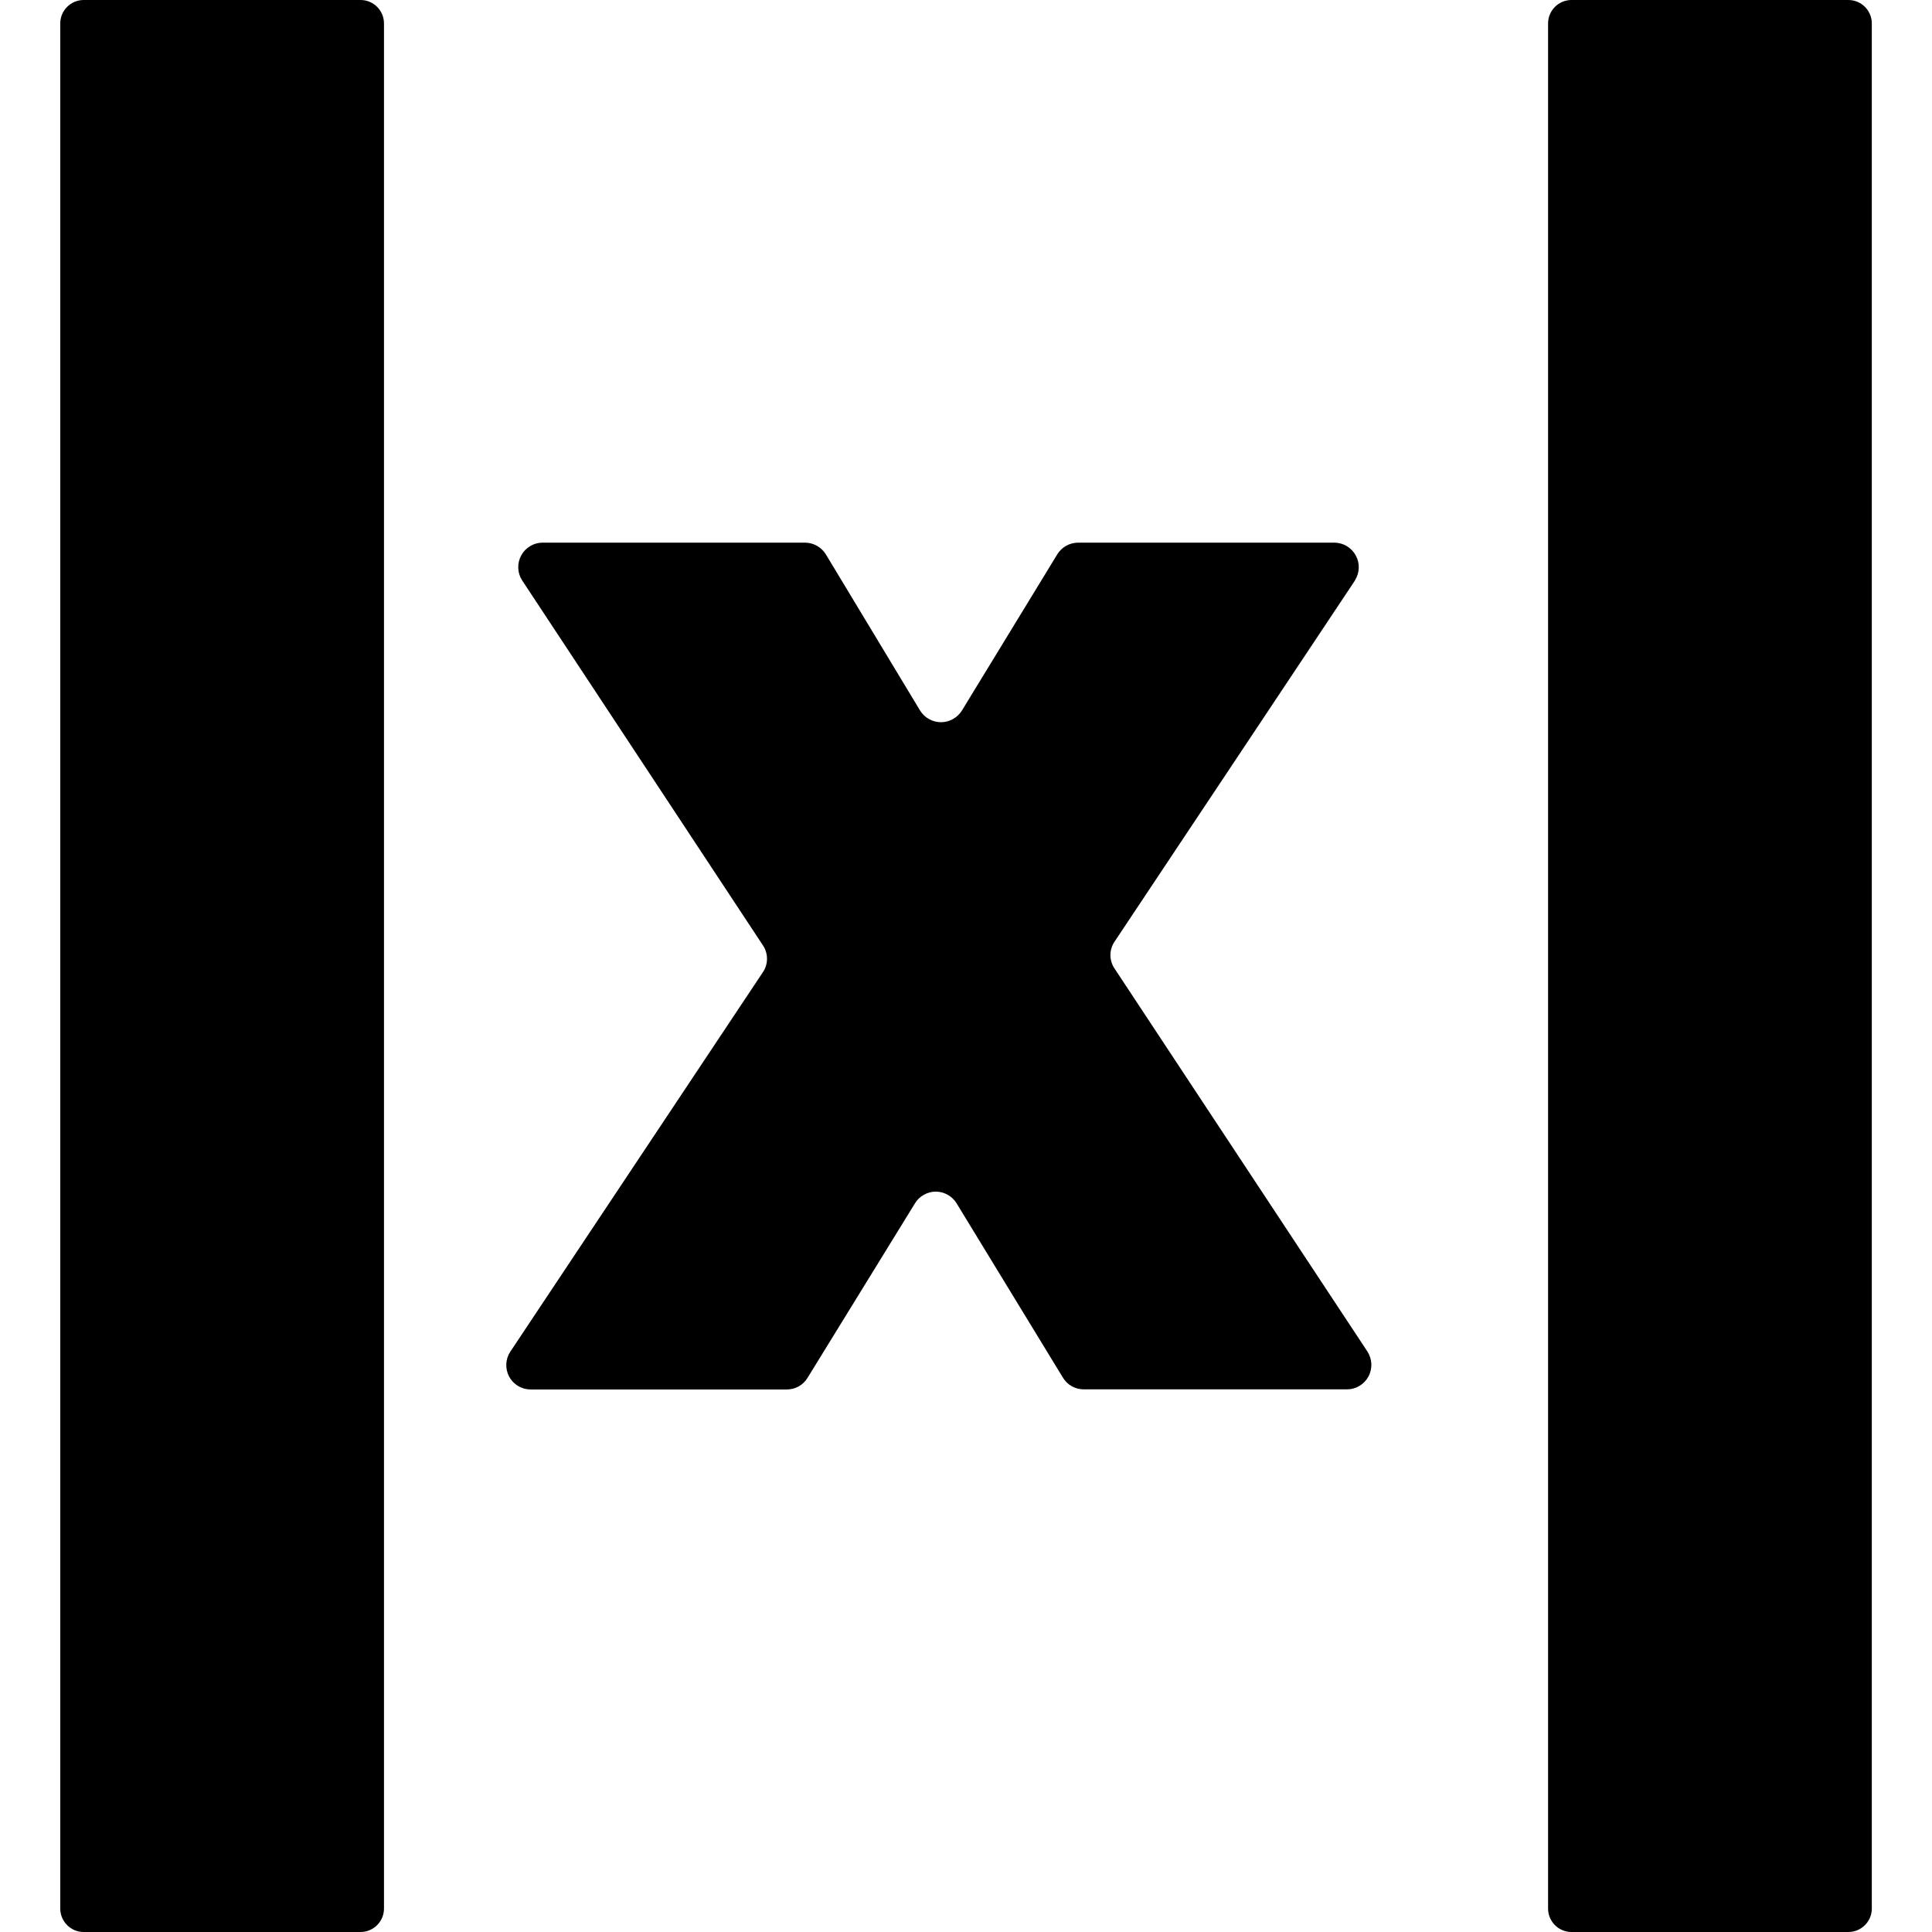
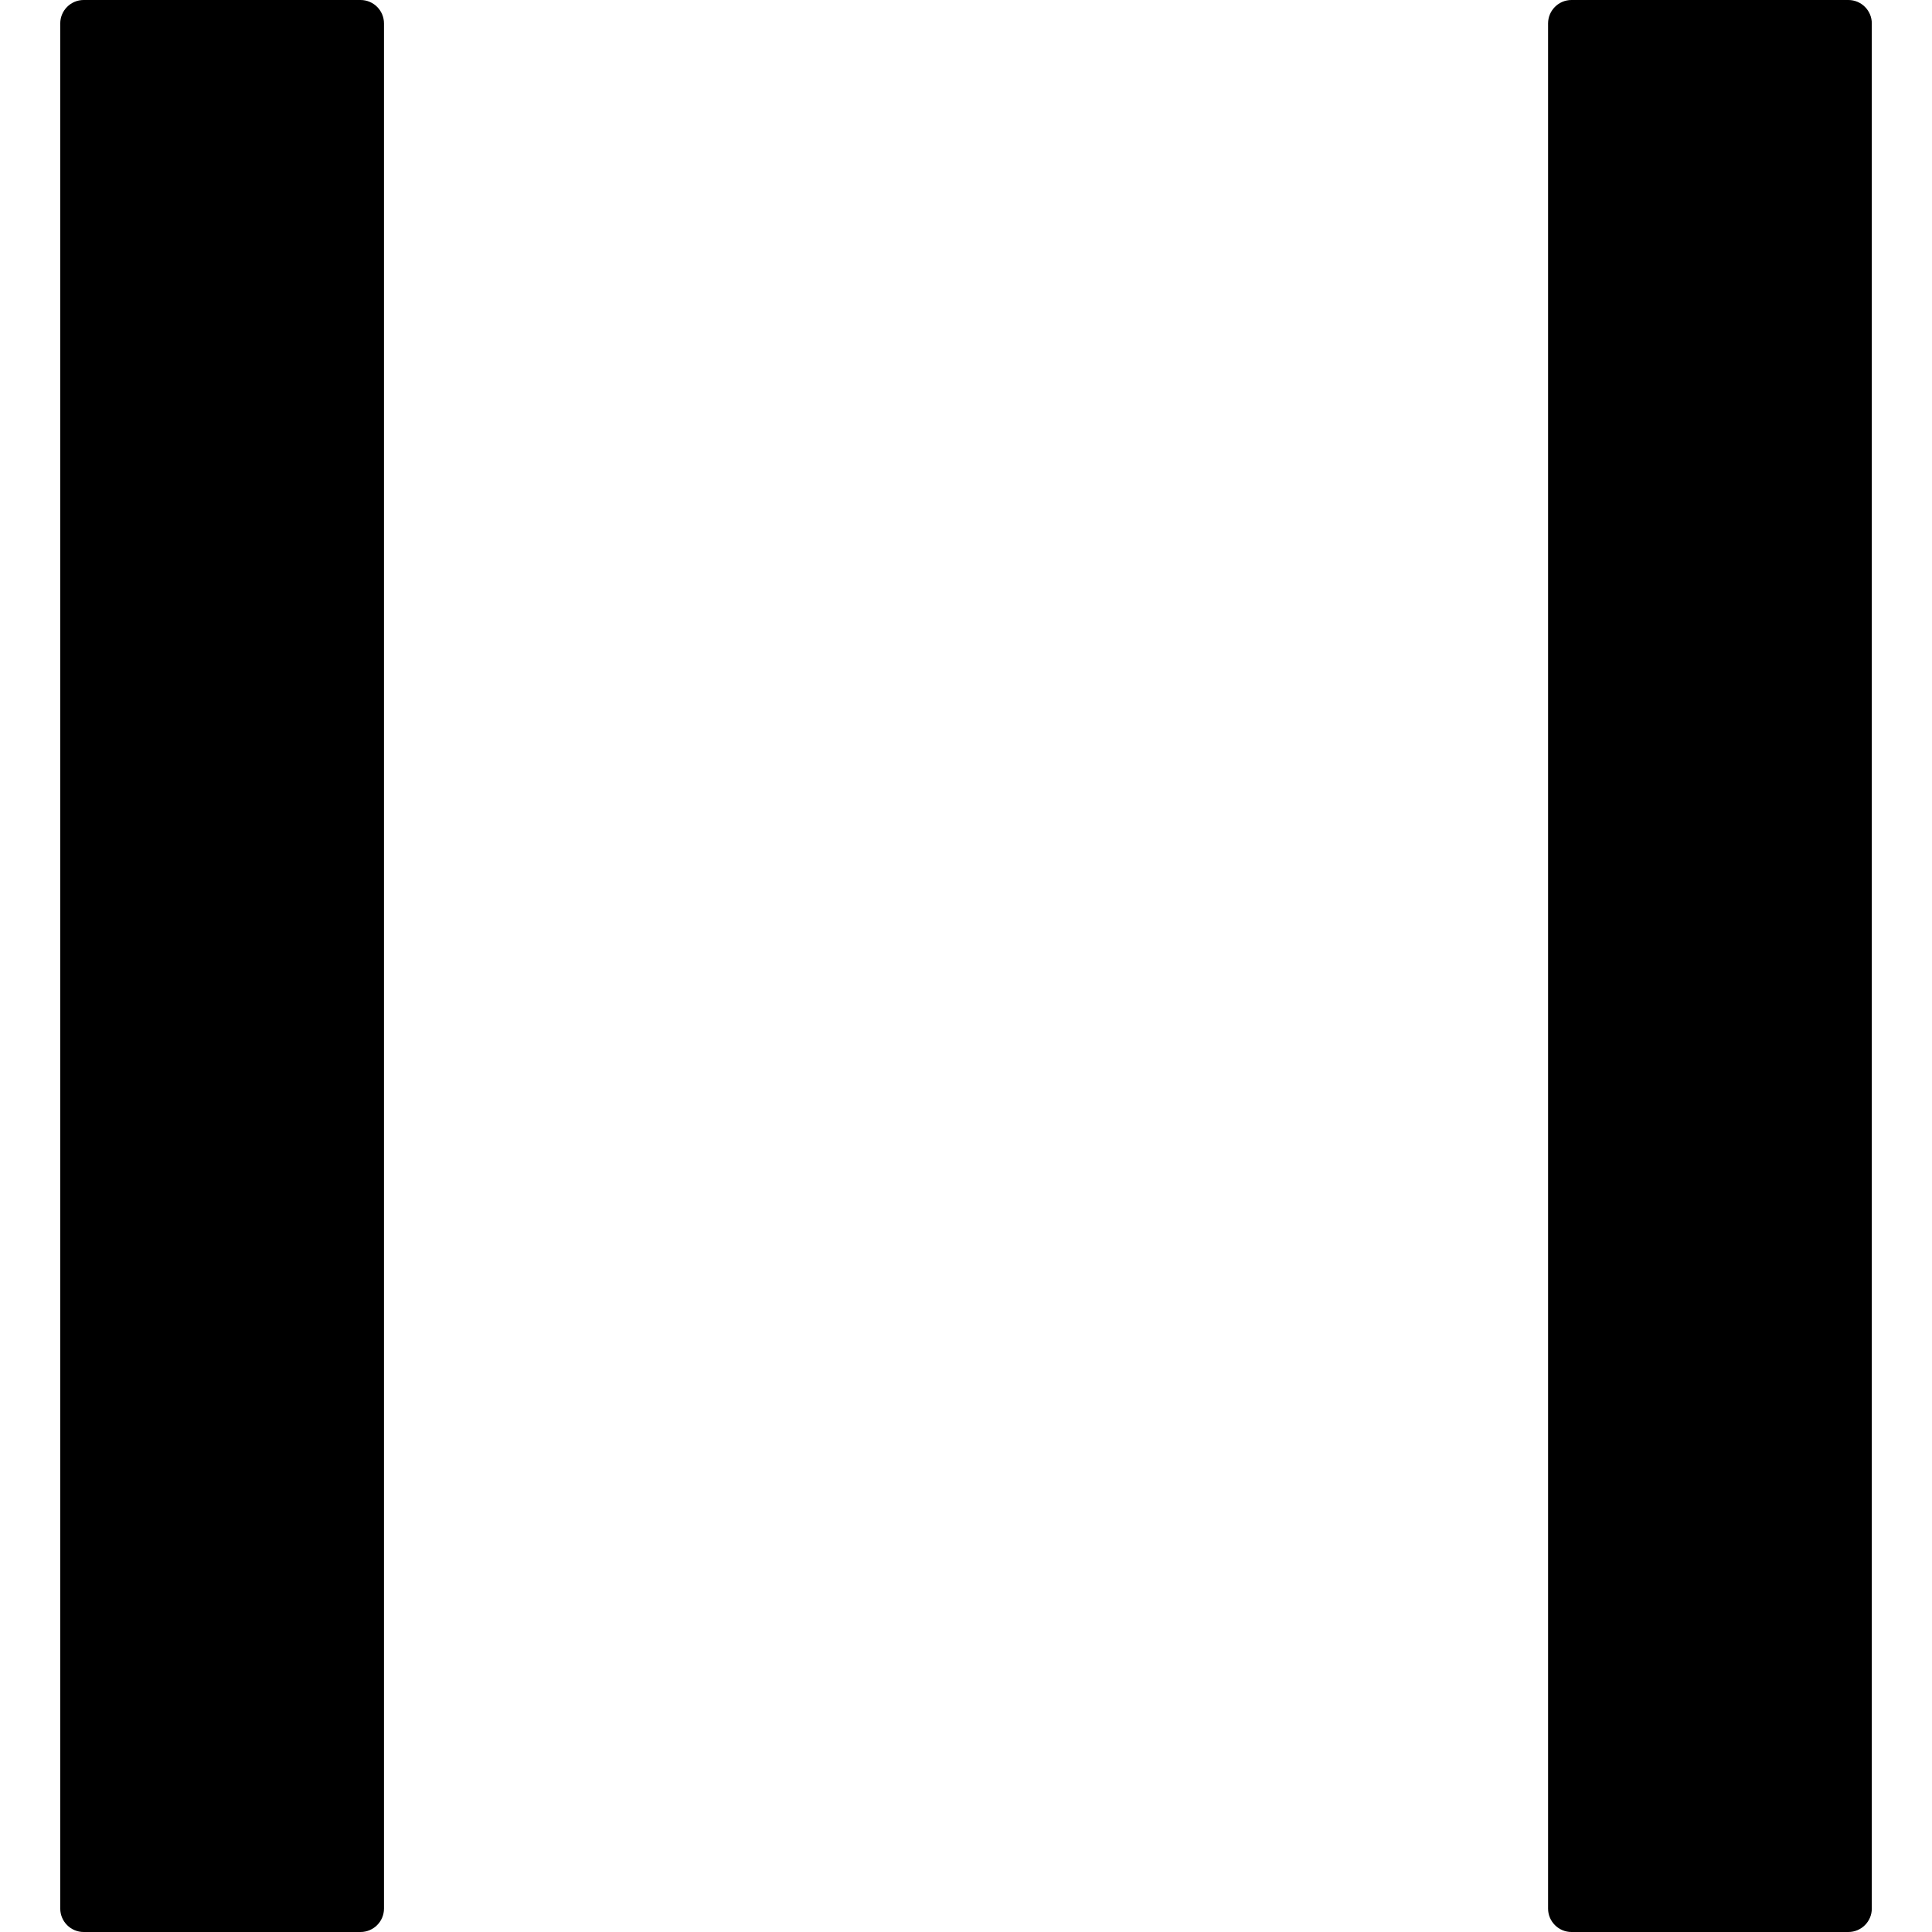
<svg xmlns="http://www.w3.org/2000/svg" width="1em" height="1em" viewBox="0 0 32 32" fill="none">
-   <path d="M22.445 9.611L18.461 15.596C18.416 15.662 18.392 15.74 18.392 15.819C18.392 15.899 18.416 15.977 18.461 16.043L22.651 22.389C22.689 22.45 22.711 22.52 22.714 22.593C22.716 22.665 22.7 22.737 22.665 22.8C22.631 22.864 22.58 22.917 22.518 22.954C22.456 22.992 22.385 23.012 22.313 23.012H17.949C17.88 23.012 17.812 22.994 17.752 22.961C17.692 22.927 17.642 22.878 17.606 22.819L15.843 19.929C15.806 19.87 15.756 19.822 15.696 19.789C15.636 19.755 15.568 19.737 15.499 19.737C15.43 19.737 15.363 19.755 15.303 19.789C15.242 19.822 15.192 19.87 15.156 19.929L13.375 22.822C13.339 22.881 13.289 22.93 13.229 22.963C13.168 22.997 13.101 23.014 13.032 23.014H8.784C8.712 23.013 8.641 22.993 8.579 22.955C8.518 22.918 8.467 22.864 8.433 22.801C8.399 22.737 8.383 22.665 8.386 22.593C8.389 22.521 8.411 22.451 8.451 22.39L12.635 16.104C12.68 16.038 12.704 15.96 12.704 15.88C12.704 15.8 12.68 15.723 12.635 15.656L8.647 9.611C8.608 9.55 8.586 9.48 8.584 9.407C8.581 9.335 8.598 9.264 8.633 9.2C8.667 9.136 8.718 9.083 8.78 9.046C8.842 9.008 8.913 8.988 8.985 8.988H13.337C13.406 8.989 13.474 9.007 13.534 9.042C13.594 9.076 13.644 9.125 13.68 9.184L15.239 11.768C15.275 11.827 15.326 11.876 15.387 11.91C15.447 11.944 15.516 11.962 15.586 11.962C15.655 11.962 15.724 11.944 15.784 11.91C15.845 11.876 15.896 11.827 15.933 11.768L17.511 9.183C17.547 9.124 17.597 9.075 17.657 9.041C17.717 9.007 17.785 8.989 17.854 8.988H22.104C22.176 8.989 22.247 9.009 22.309 9.046C22.371 9.084 22.422 9.137 22.456 9.201C22.491 9.264 22.508 9.336 22.505 9.408C22.503 9.48 22.481 9.551 22.442 9.612L22.445 9.611Z" fill="currentColor" />
  <path d="M1.386 32H5.972C6.186 32 6.36 31.826 6.36 31.612L6.36 0.388C6.36 0.174 6.186 0 5.972 0H1.386C1.172 0 0.998 0.174 0.998 0.388L0.998 31.612C0.998 31.826 1.172 32 1.386 32Z" fill="currentColor" />
  <path d="M26.029 32H30.615C30.829 32 31.003 31.826 31.003 31.612L31.003 0.388C31.003 0.174 30.829 0 30.615 0H26.029C25.815 0 25.641 0.174 25.641 0.388L25.641 31.612C25.641 31.826 25.815 32 26.029 32Z" fill="currentColor" />
</svg>